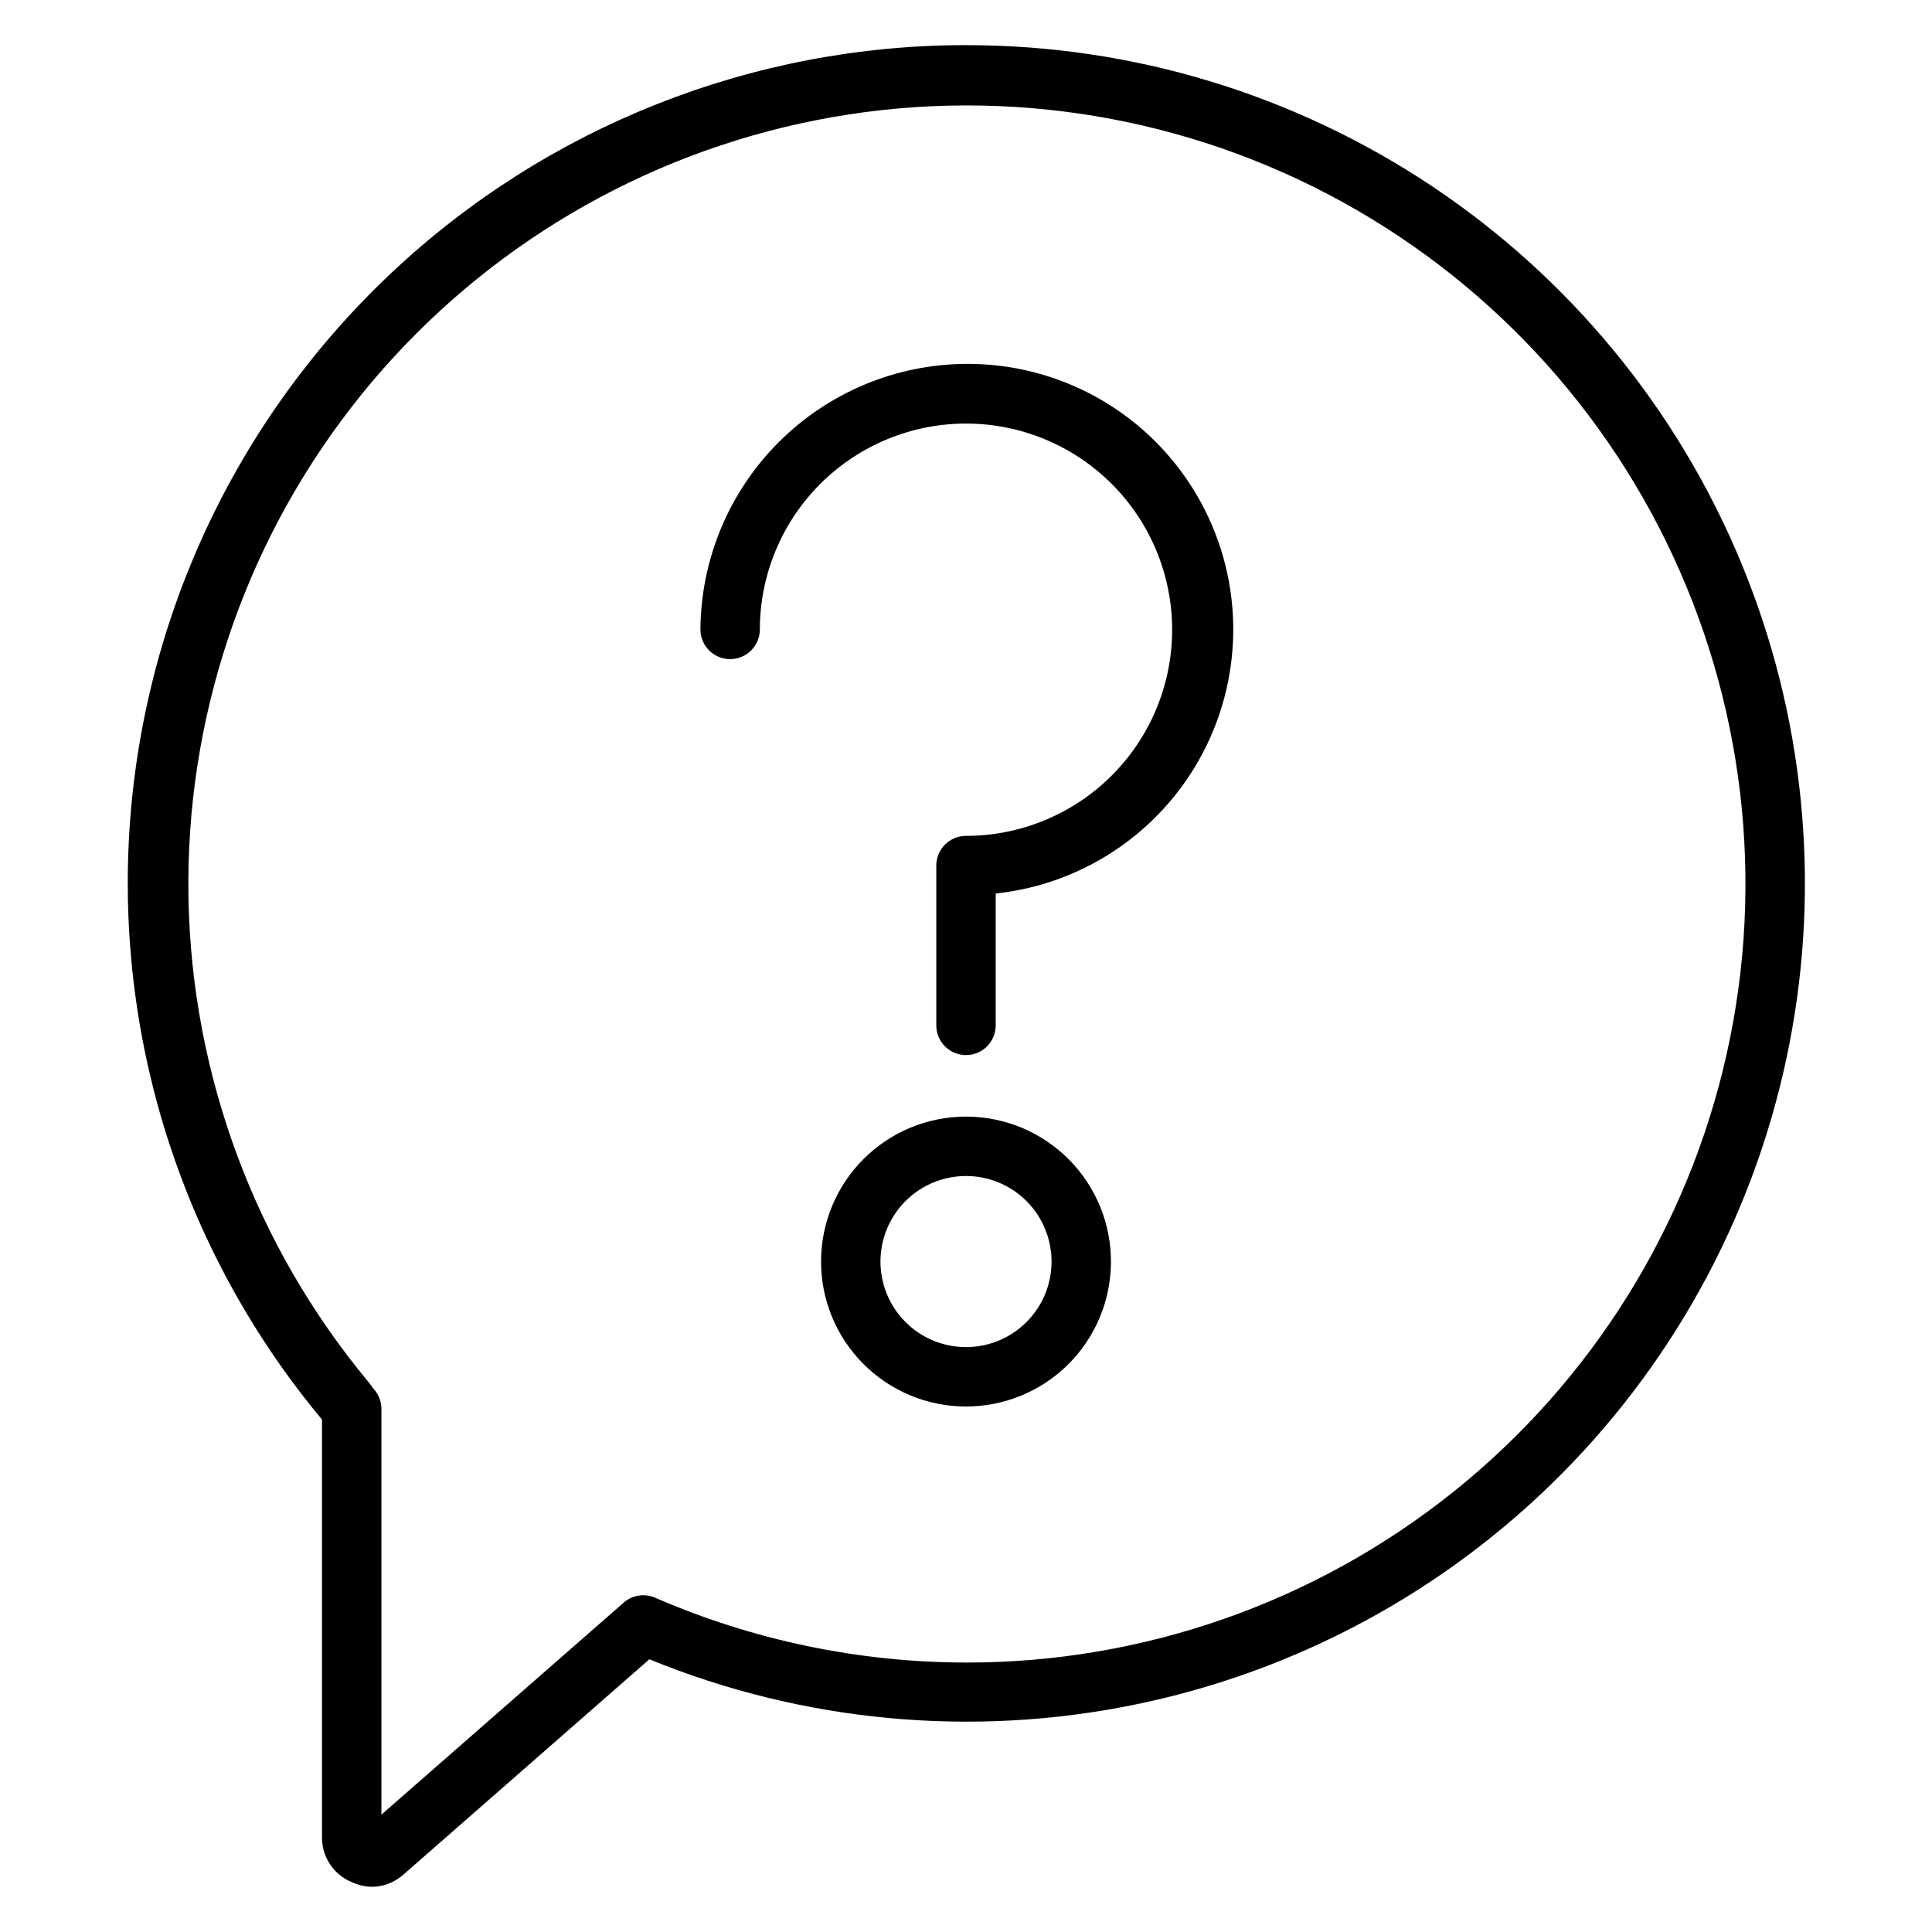
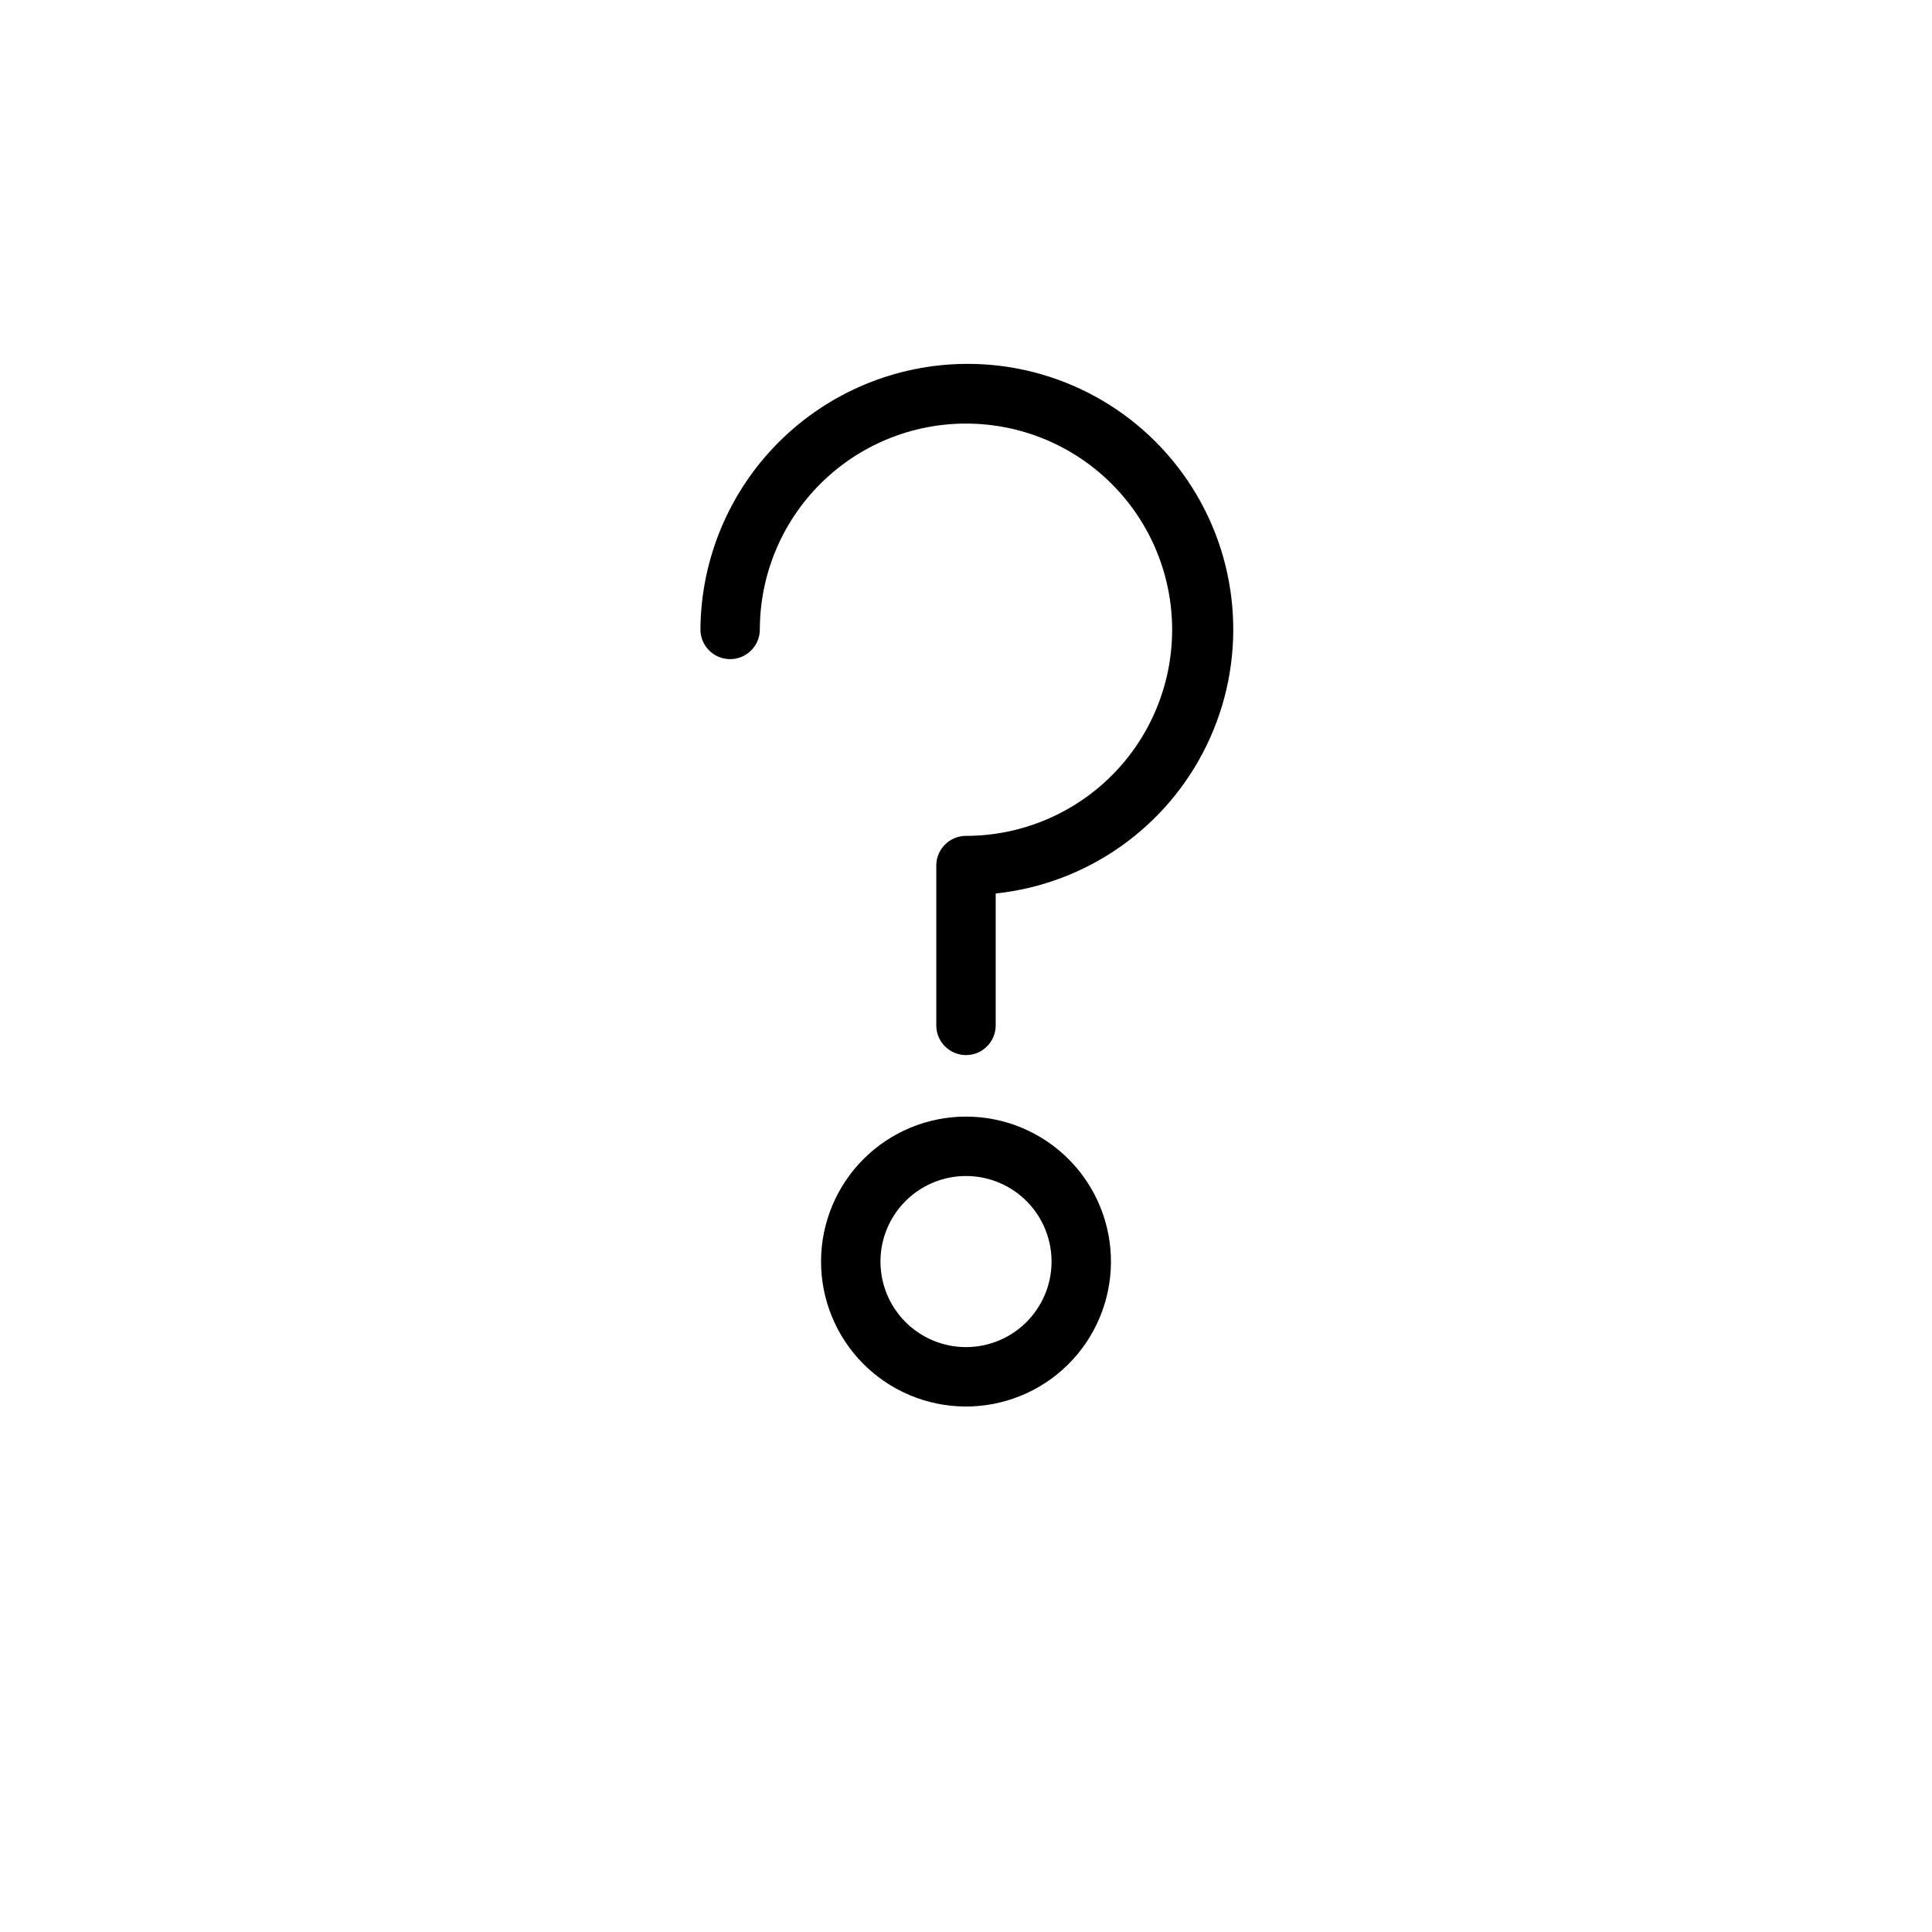
<svg xmlns="http://www.w3.org/2000/svg" fill="#000000" width="800px" height="800px" version="1.1" viewBox="144 144 512 512">
  <g>
-     <path d="m400 155.96c-56.586-0.016-111.04 21.566-152.25 60.34-41.207 38.773-66.062 91.816-69.484 148.3-3.422 56.48 14.844 112.14 51.066 155.6v110.76c-0.031 5.172 3.086 9.848 7.871 11.809 1.68 0.789 3.504 1.219 5.356 1.258 3.117-0.027 6.117-1.207 8.422-3.305l65.102-56.992v-0.004c40.625 16.617 85.262 20.824 128.27 12.094 43.016-8.727 82.477-30.004 113.41-61.141 30.938-31.133 51.953-70.734 60.402-113.8 8.449-43.07 3.949-87.676-12.926-128.19-16.879-40.516-45.379-75.125-81.91-99.457-36.527-24.332-79.441-37.301-123.33-37.266zm0 428.63c-28.332-0.039-56.355-5.879-82.344-17.16-2.789-1.234-6.039-0.742-8.344 1.258l-64.234 56.207v-107.53c-0.004-1.914-0.703-3.762-1.969-5.195l-1.496-1.969c-30.012-36.086-46.824-81.324-47.664-128.25-0.836-46.926 14.348-92.738 43.055-129.87 28.703-37.133 69.207-63.371 114.83-74.383 45.625-11.008 93.641-6.137 136.12 13.816s76.891 53.793 97.551 95.938c20.656 42.141 26.332 90.07 16.082 135.87s-35.809 86.738-72.457 116.06c-36.648 29.32-82.199 45.266-129.13 45.211z" />
    <path d="m400 439.91c-10.168 0-19.918 4.031-27.117 11.207-7.199 7.176-11.262 16.914-11.297 27.078-0.035 10.164 3.961 19.93 11.113 27.156 7.152 7.223 16.875 11.32 27.039 11.387 10.164 0.07 19.945-3.891 27.195-11.02 7.246-7.125 11.375-16.836 11.48-27 0.105-10.258-3.894-20.129-11.113-27.418-7.215-7.289-17.047-11.391-27.301-11.391zm0 61.086c-6.035 0-11.824-2.406-16.078-6.688s-6.625-10.082-6.59-16.117c0.035-6.035 2.477-11.809 6.781-16.039 4.305-4.227 10.117-6.566 16.152-6.496s11.793 2.543 16 6.871c4.203 4.328 6.508 10.156 6.406 16.191-0.105 5.945-2.539 11.609-6.781 15.777-4.238 4.168-9.945 6.5-15.891 6.5z" />
    <path d="m400 240.43c-18.629 0.121-36.457 7.578-49.629 20.75-13.172 13.168-20.625 31-20.75 49.625 0 4.348 3.527 7.871 7.875 7.871s7.871-3.523 7.871-7.871c0.02-14.484 5.793-28.367 16.047-38.598 10.254-10.23 24.152-15.969 38.637-15.957 14.484 0.016 28.371 5.781 38.605 16.031s15.98 24.145 15.973 38.629c-0.004 14.484-5.766 28.375-16.008 38.613-10.246 10.238-24.137 15.992-38.621 15.992-4.348 0-7.875 3.523-7.875 7.871v0.629 41.723c0 4.348 3.527 7.871 7.875 7.871s7.871-3.523 7.871-7.871v-34.953c24.176-2.562 45.32-17.422 55.918-39.305 10.598-21.883 9.152-47.684-3.828-68.246-12.977-20.559-35.648-32.961-59.961-32.805z" />
  </g>
</svg>